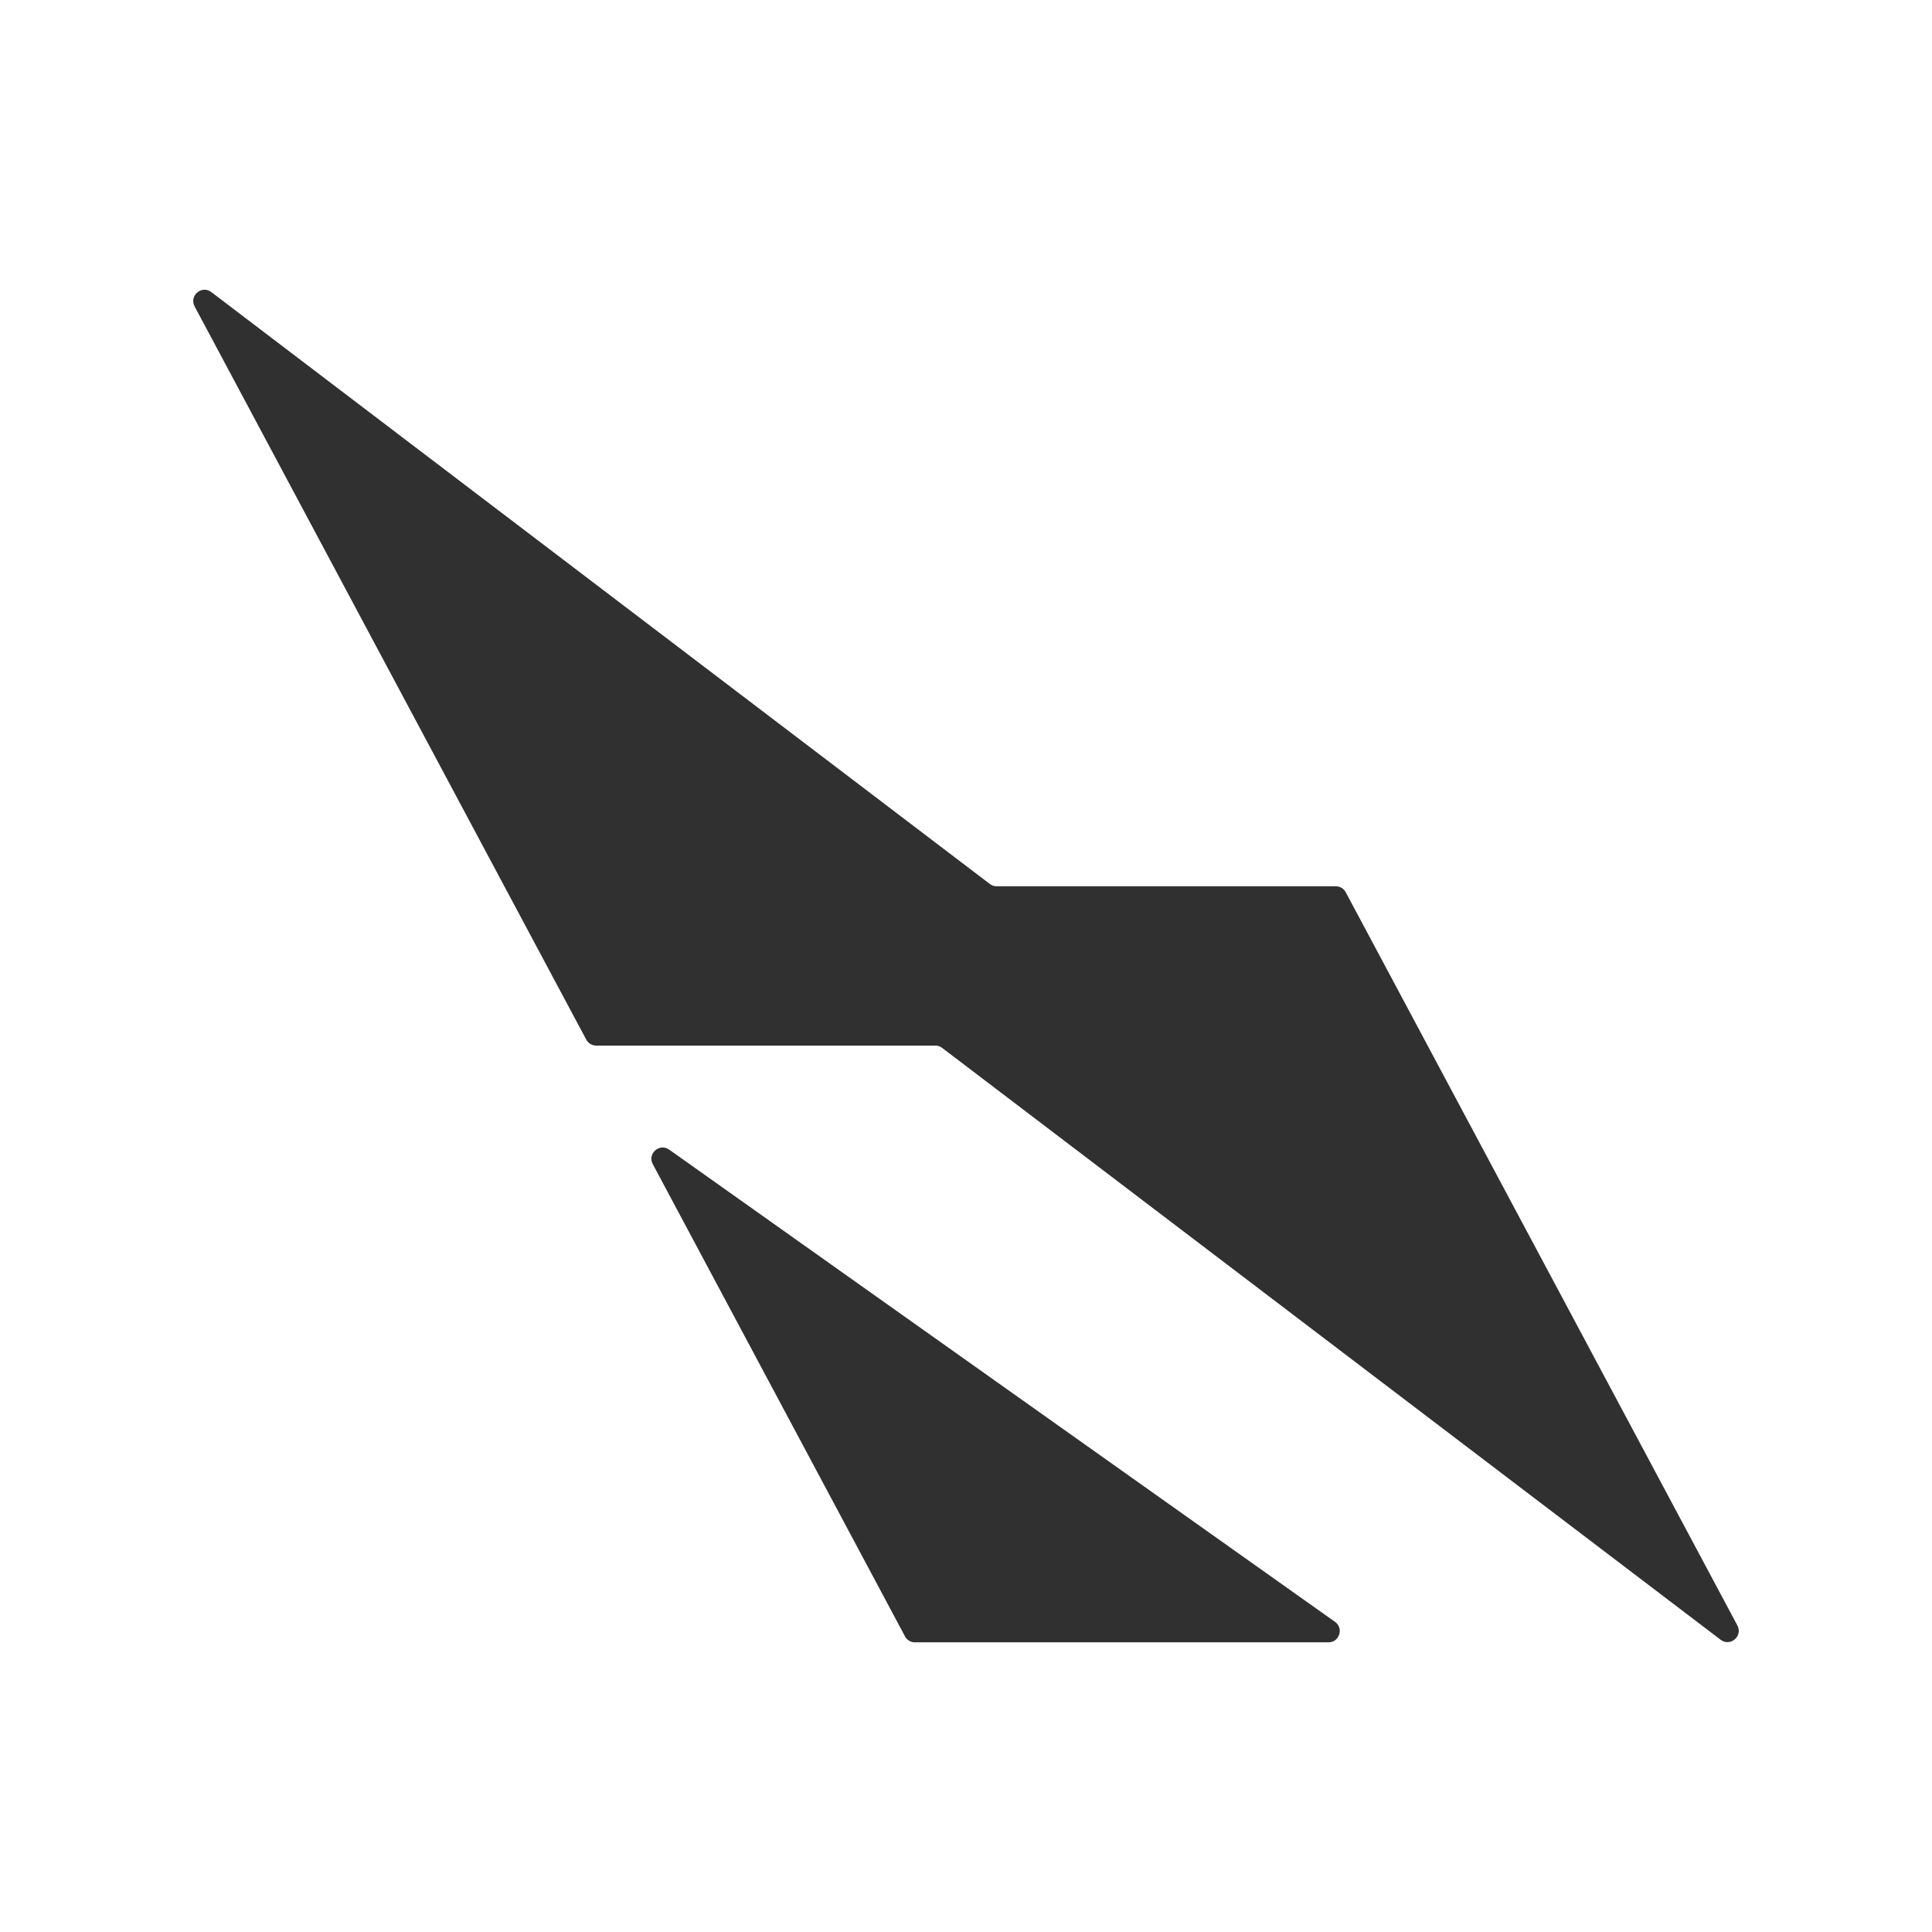
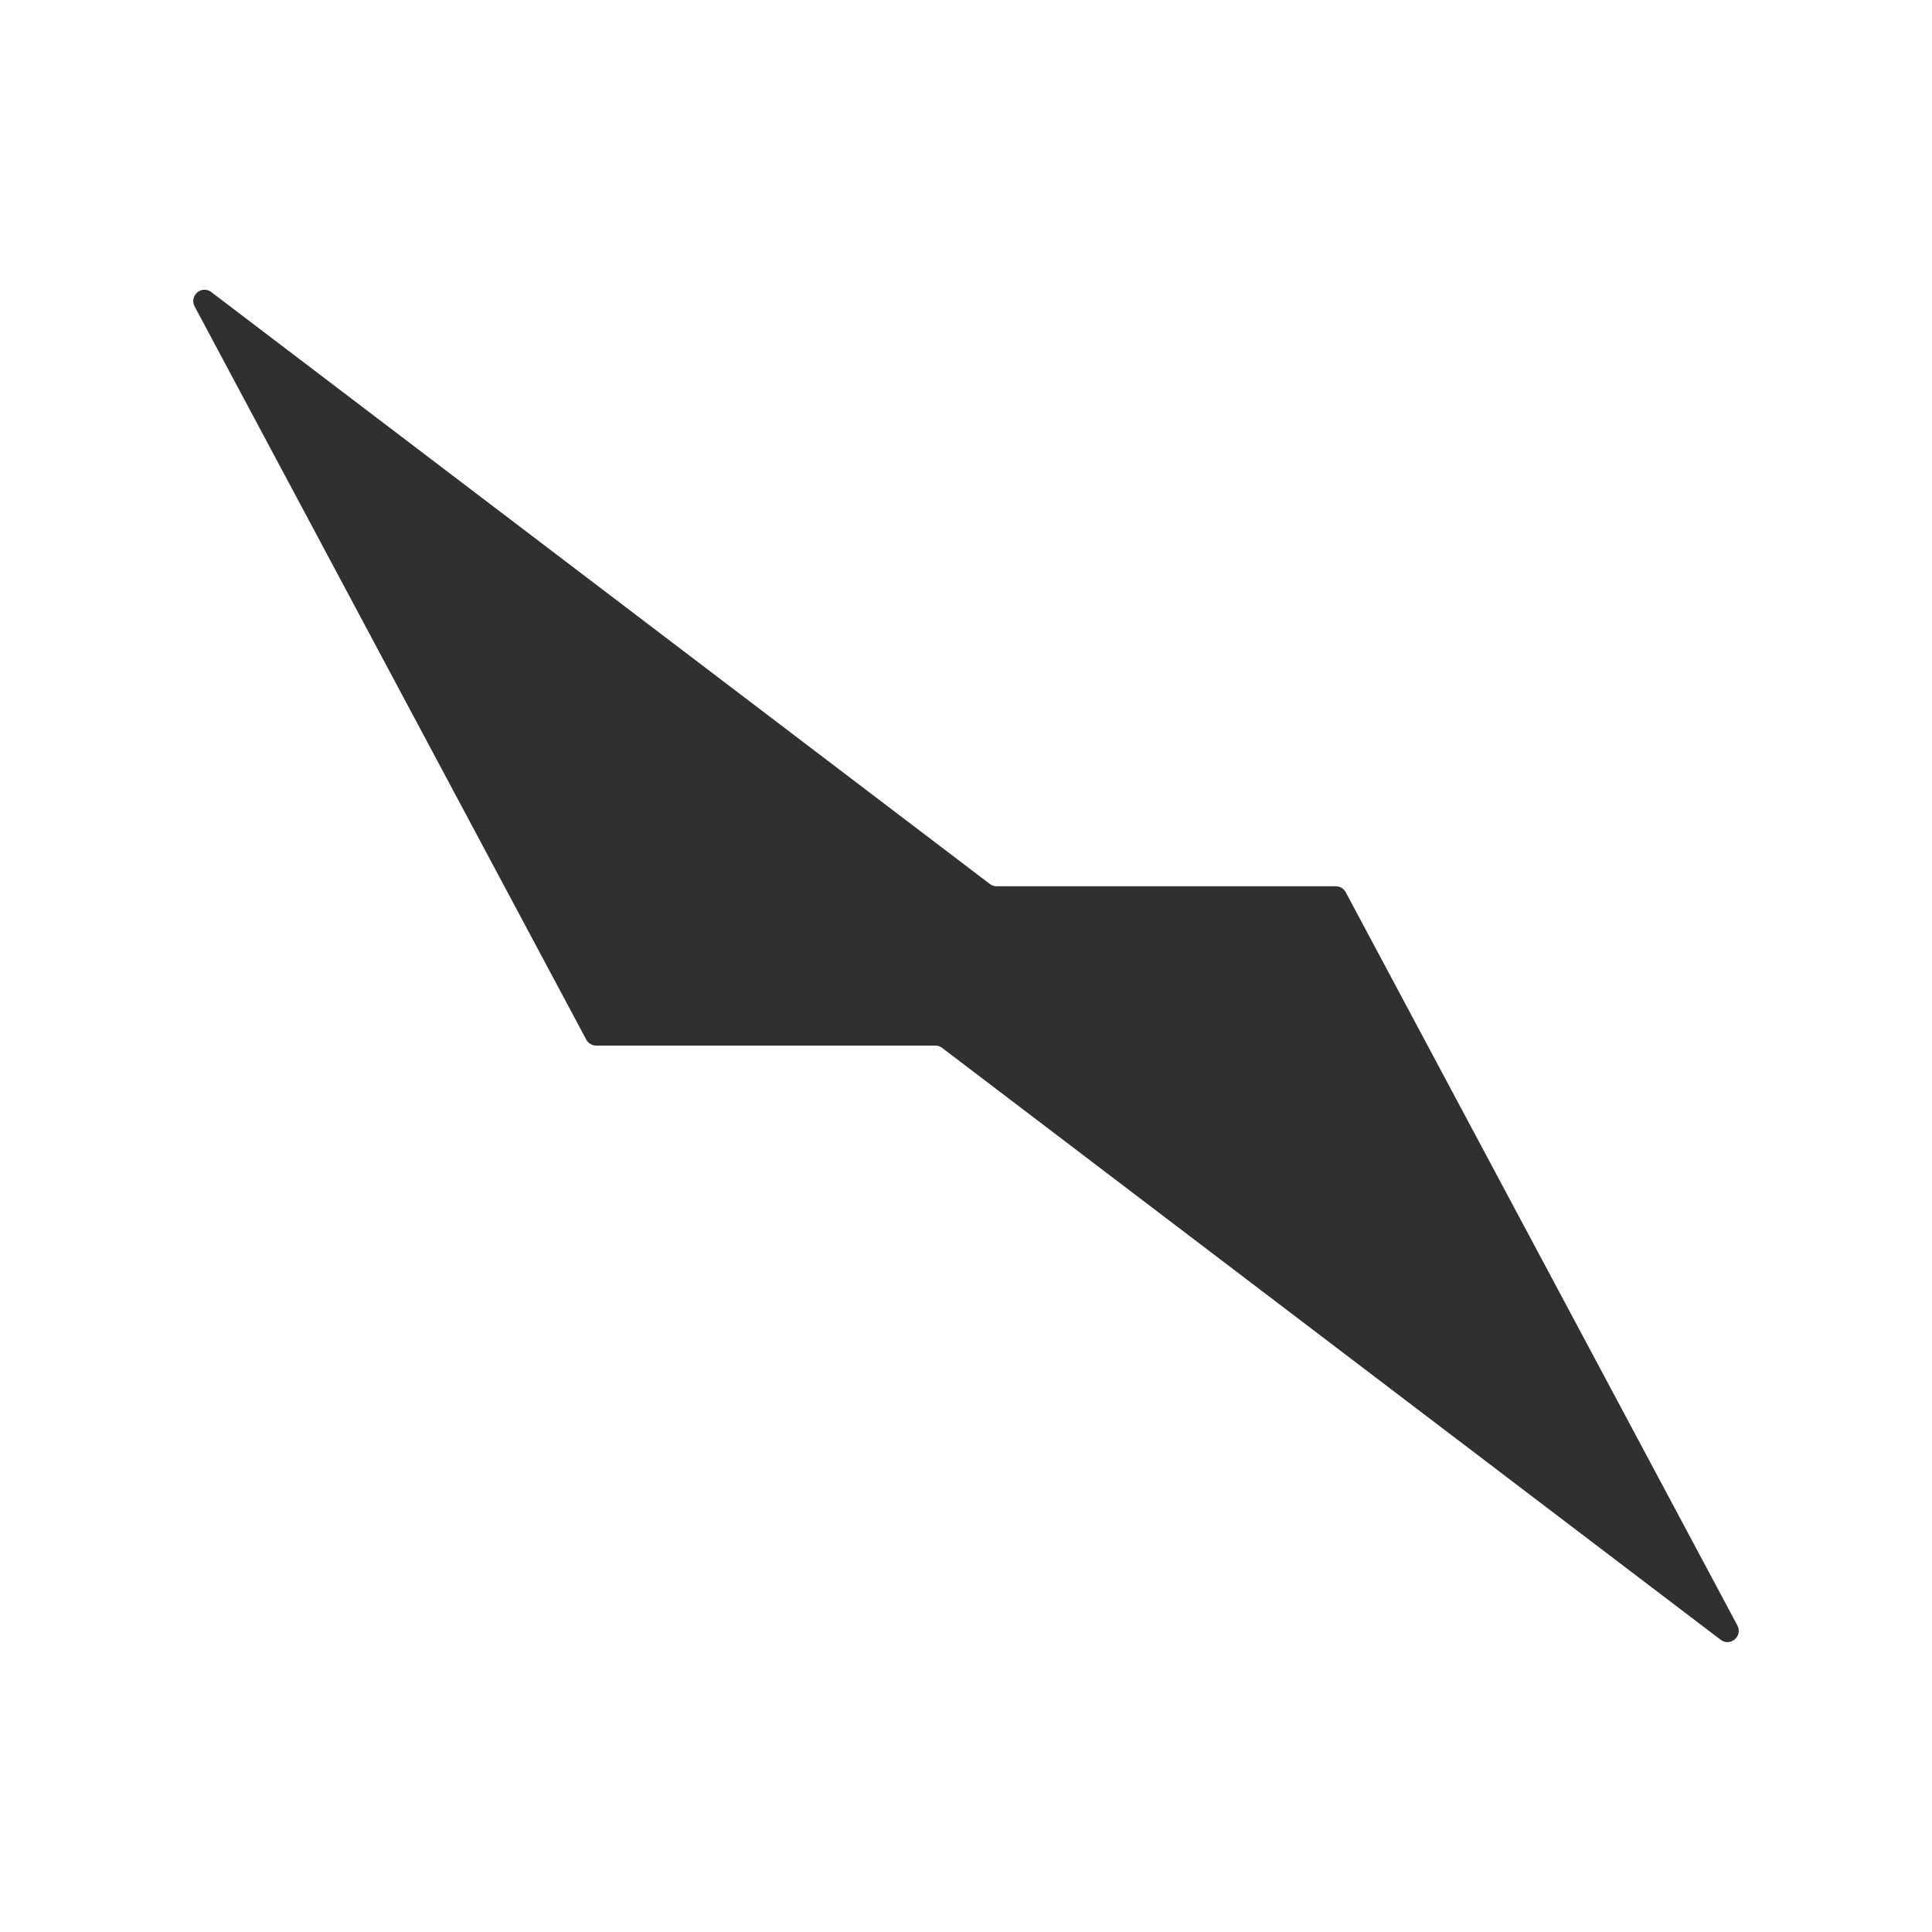
<svg xmlns="http://www.w3.org/2000/svg" id="Layer_1" data-name="Layer 1" viewBox="0 0 150 150">
  <defs>
    <style>
      .cls-1 {
        fill: #303030;
        stroke-width: 0px;
      }
    </style>
  </defs>
  <path class="cls-1" d="M73.15,81.36l60.44,45.95c.75.57,1.74-.28,1.3-1.11l-30.41-56.93c-.15-.28-.45-.46-.77-.46h-26.33c-.19,0-.38-.06-.53-.18L16.41,22.68c-.75-.57-1.74.28-1.3,1.11l28.47,53.3,1.94,3.63c.15.28.45.46.77.46h26.33c.19,0,.38.06.53.18Z" />
-   <path class="cls-1" d="M70.26,127.04l-19.58-36.66c-.43-.81.52-1.66,1.28-1.12l51.69,36.66c.69.49.35,1.59-.51,1.59h-32.11c-.32,0-.62-.18-.77-.46Z" />
</svg>